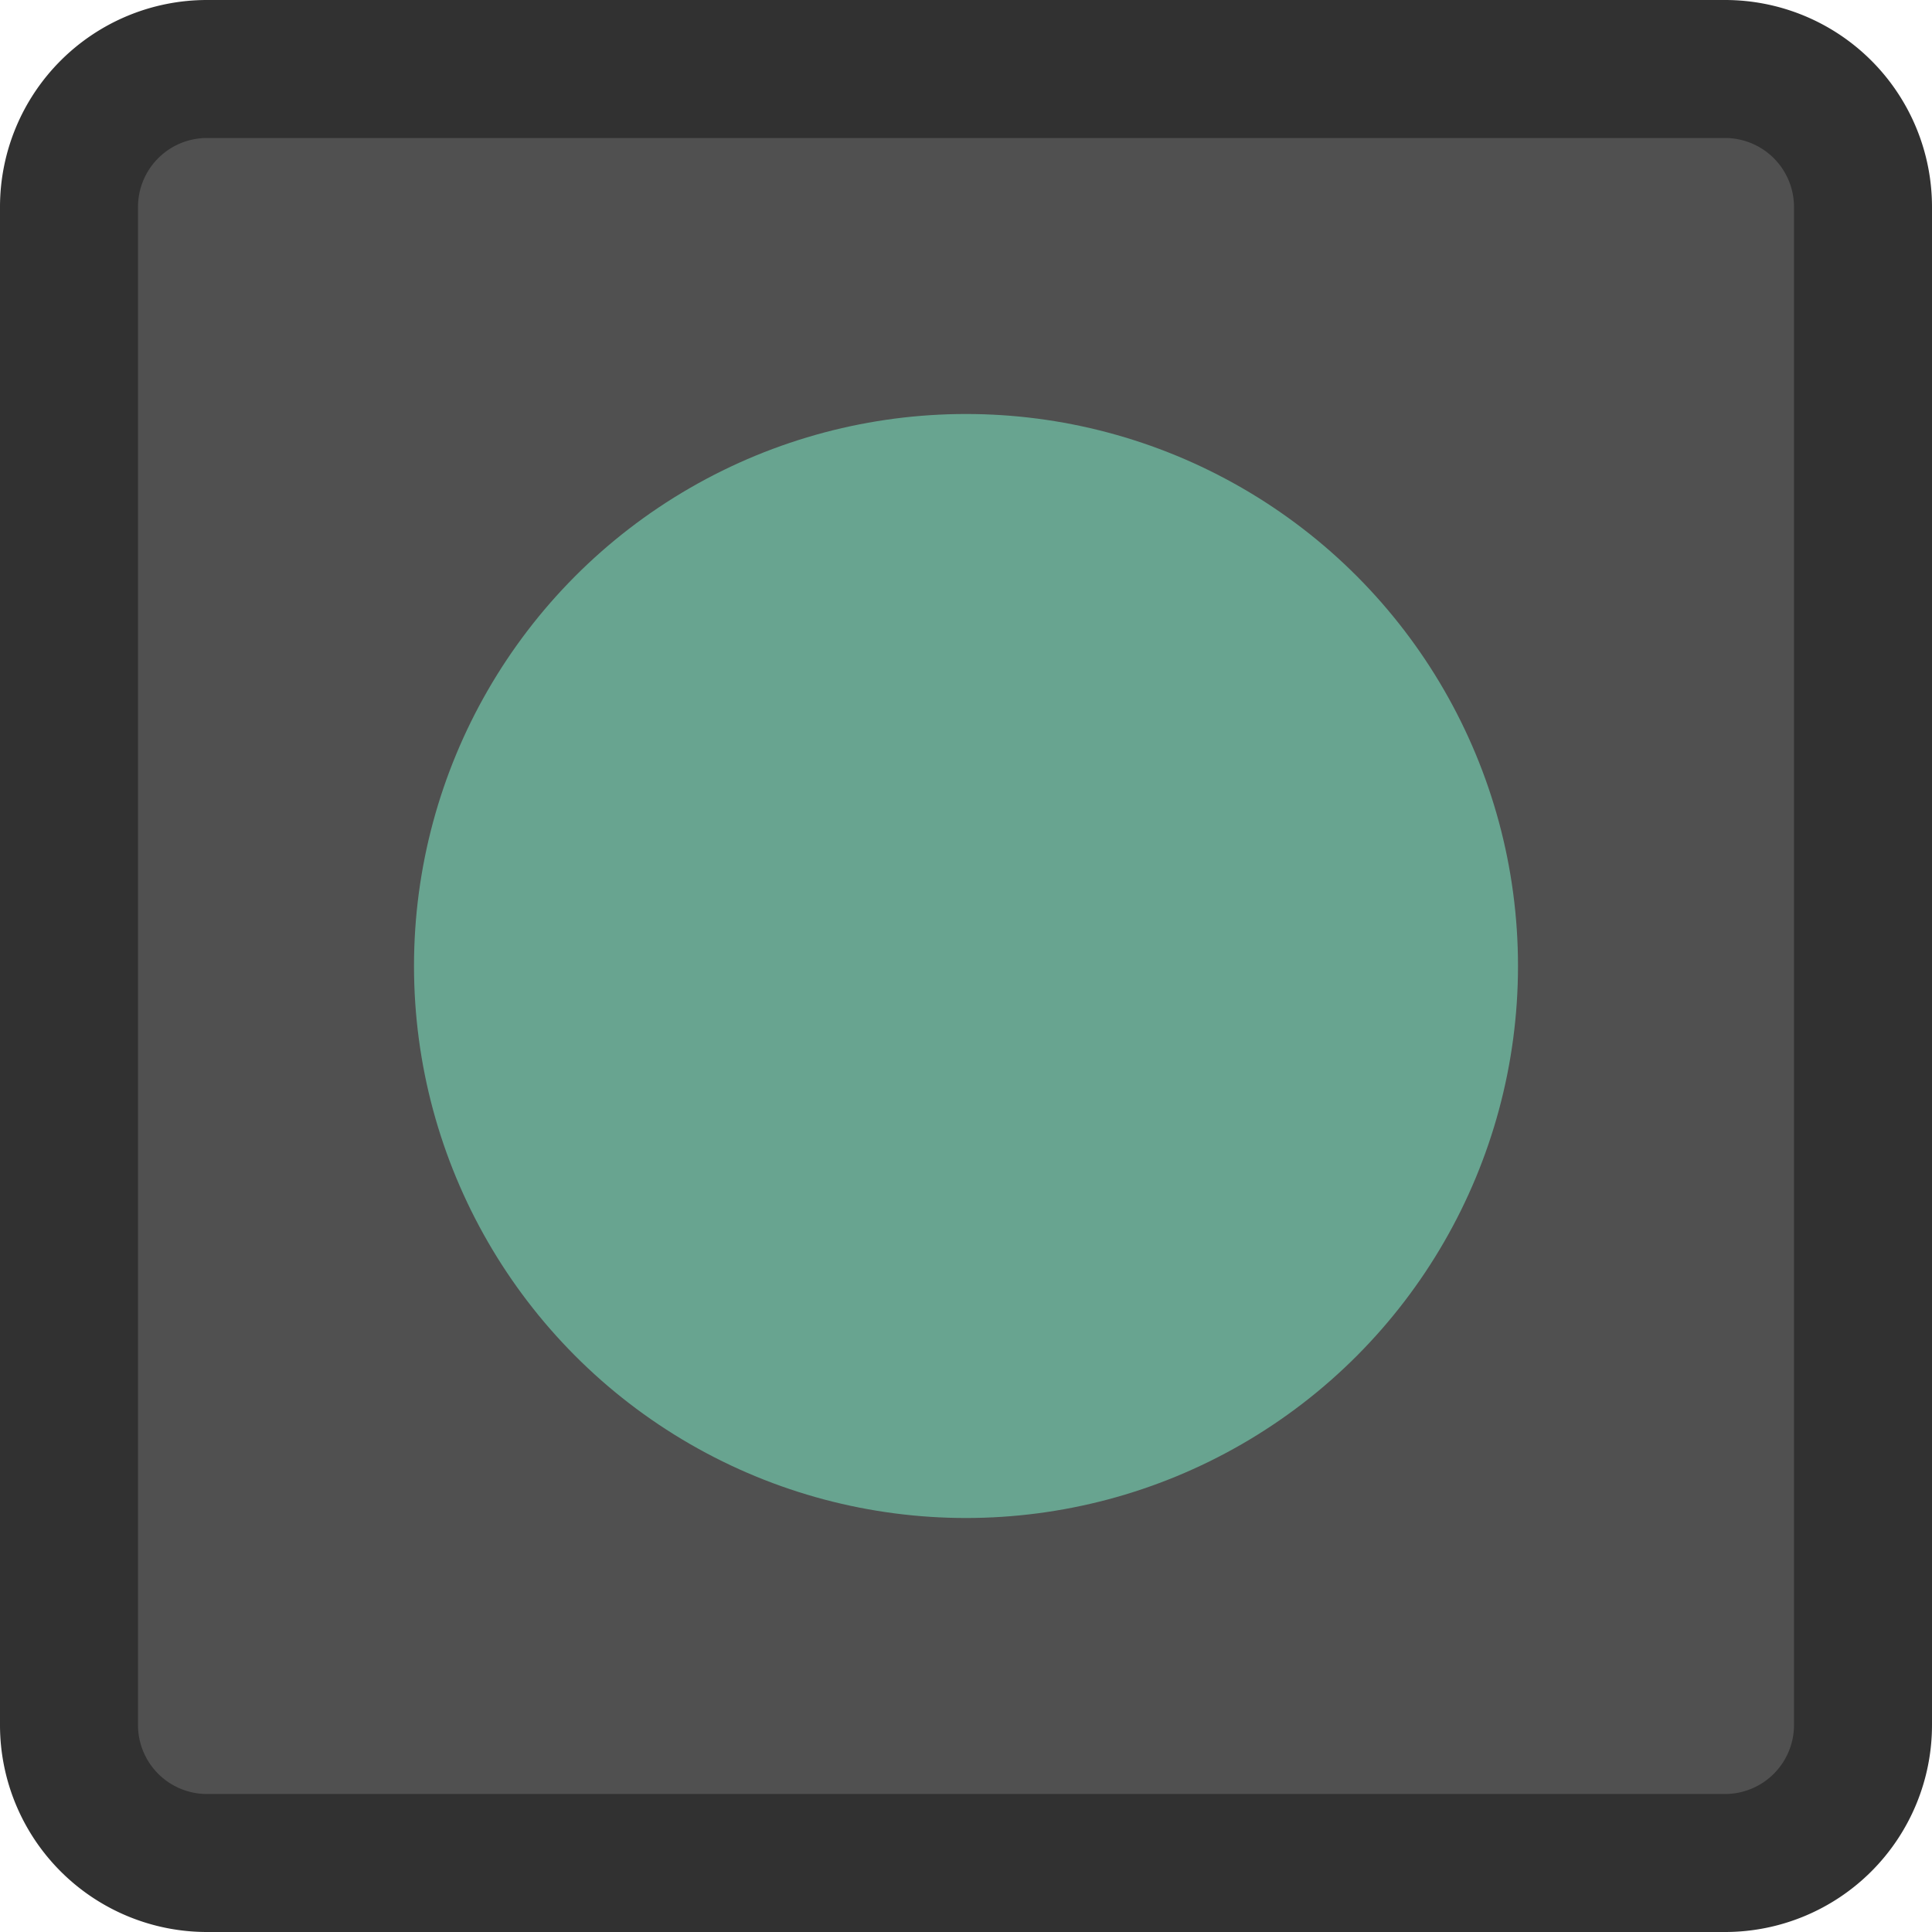
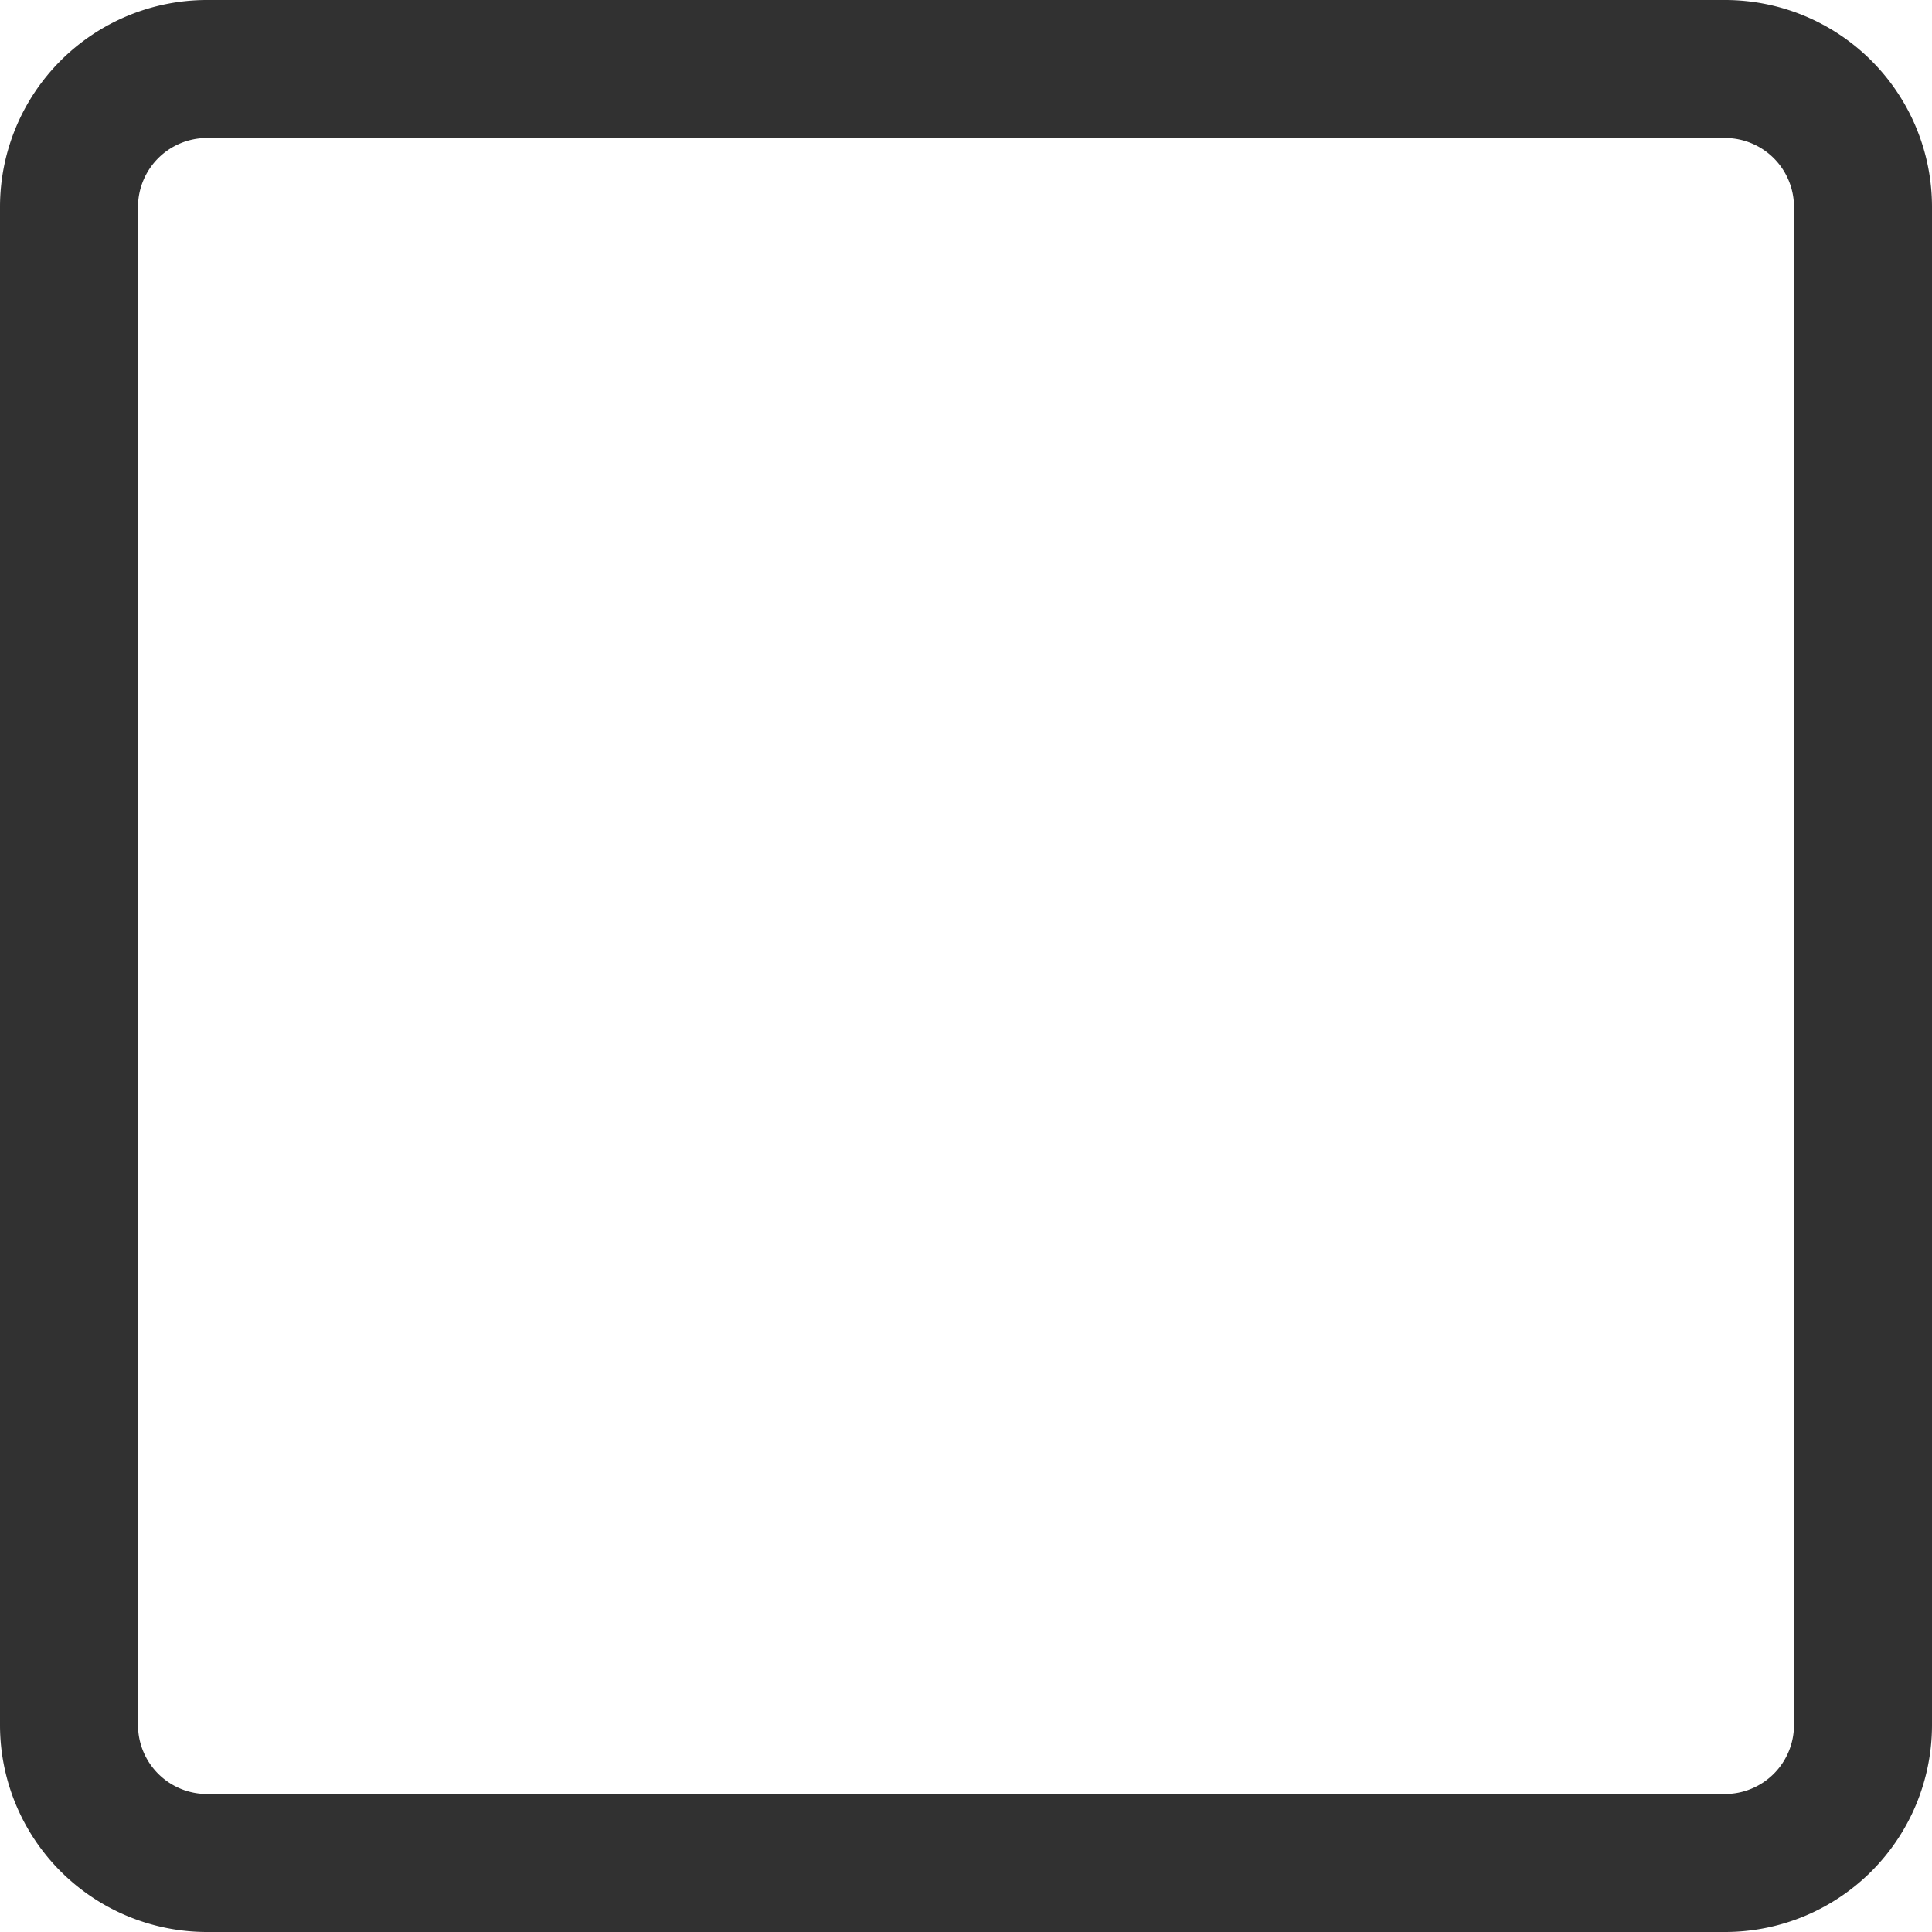
<svg xmlns="http://www.w3.org/2000/svg" id="Layer_1" data-name="Layer 1" width="14" height="14" viewBox="0 0 14 14">
  <defs>
    <style>
      .cls-1 {
        fill: #505050;
      }

      .cls-2 {
        fill: #313131;
      }

      .cls-3 {
        fill: #68a490;
      }
    </style>
  </defs>
  <title>Artboard 14</title>
  <g>
-     <rect class="cls-1" x="0.5" y="0.5" width="13" height="13" rx="1" ry="1" />
    <path class="cls-2" d="M12.5,14H1.5A1.5,1.5,0,0,1,0,12.5V1.5A1.5,1.5,0,0,1,1.5,0h11A1.5,1.5,0,0,1,14,1.5v11A1.5,1.5,0,0,1,12.5,14ZM1.5,1a.5.5,0,0,0-.5.5v11a.5.5,0,0,0,.5.5h11a.5.5,0,0,0,.5-.5V1.5a.5.5,0,0,0-.5-.5Z" />
  </g>
-   <circle class="cls-3" cx="7" cy="7" r="4" />
</svg>